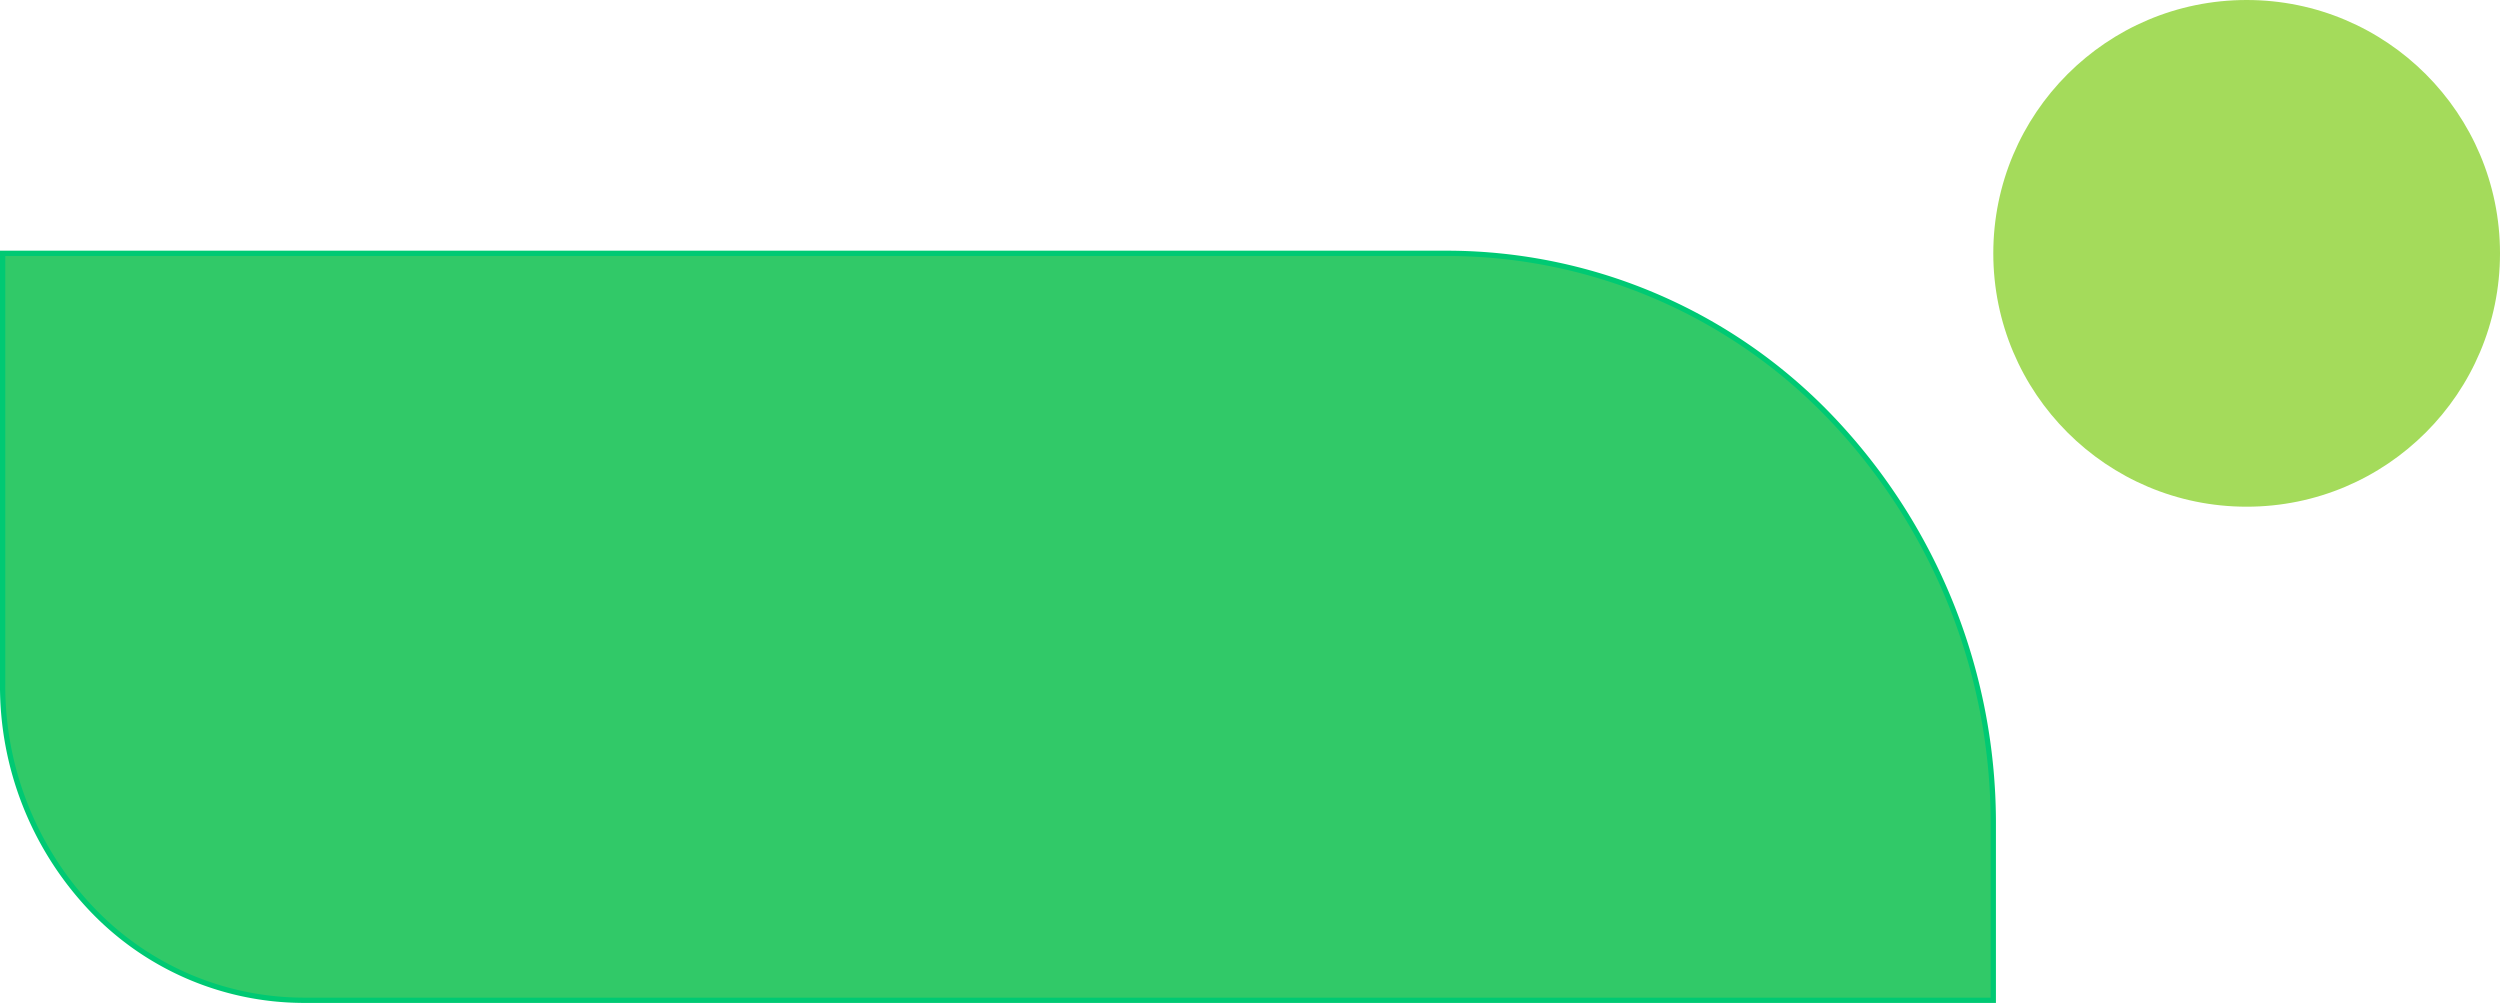
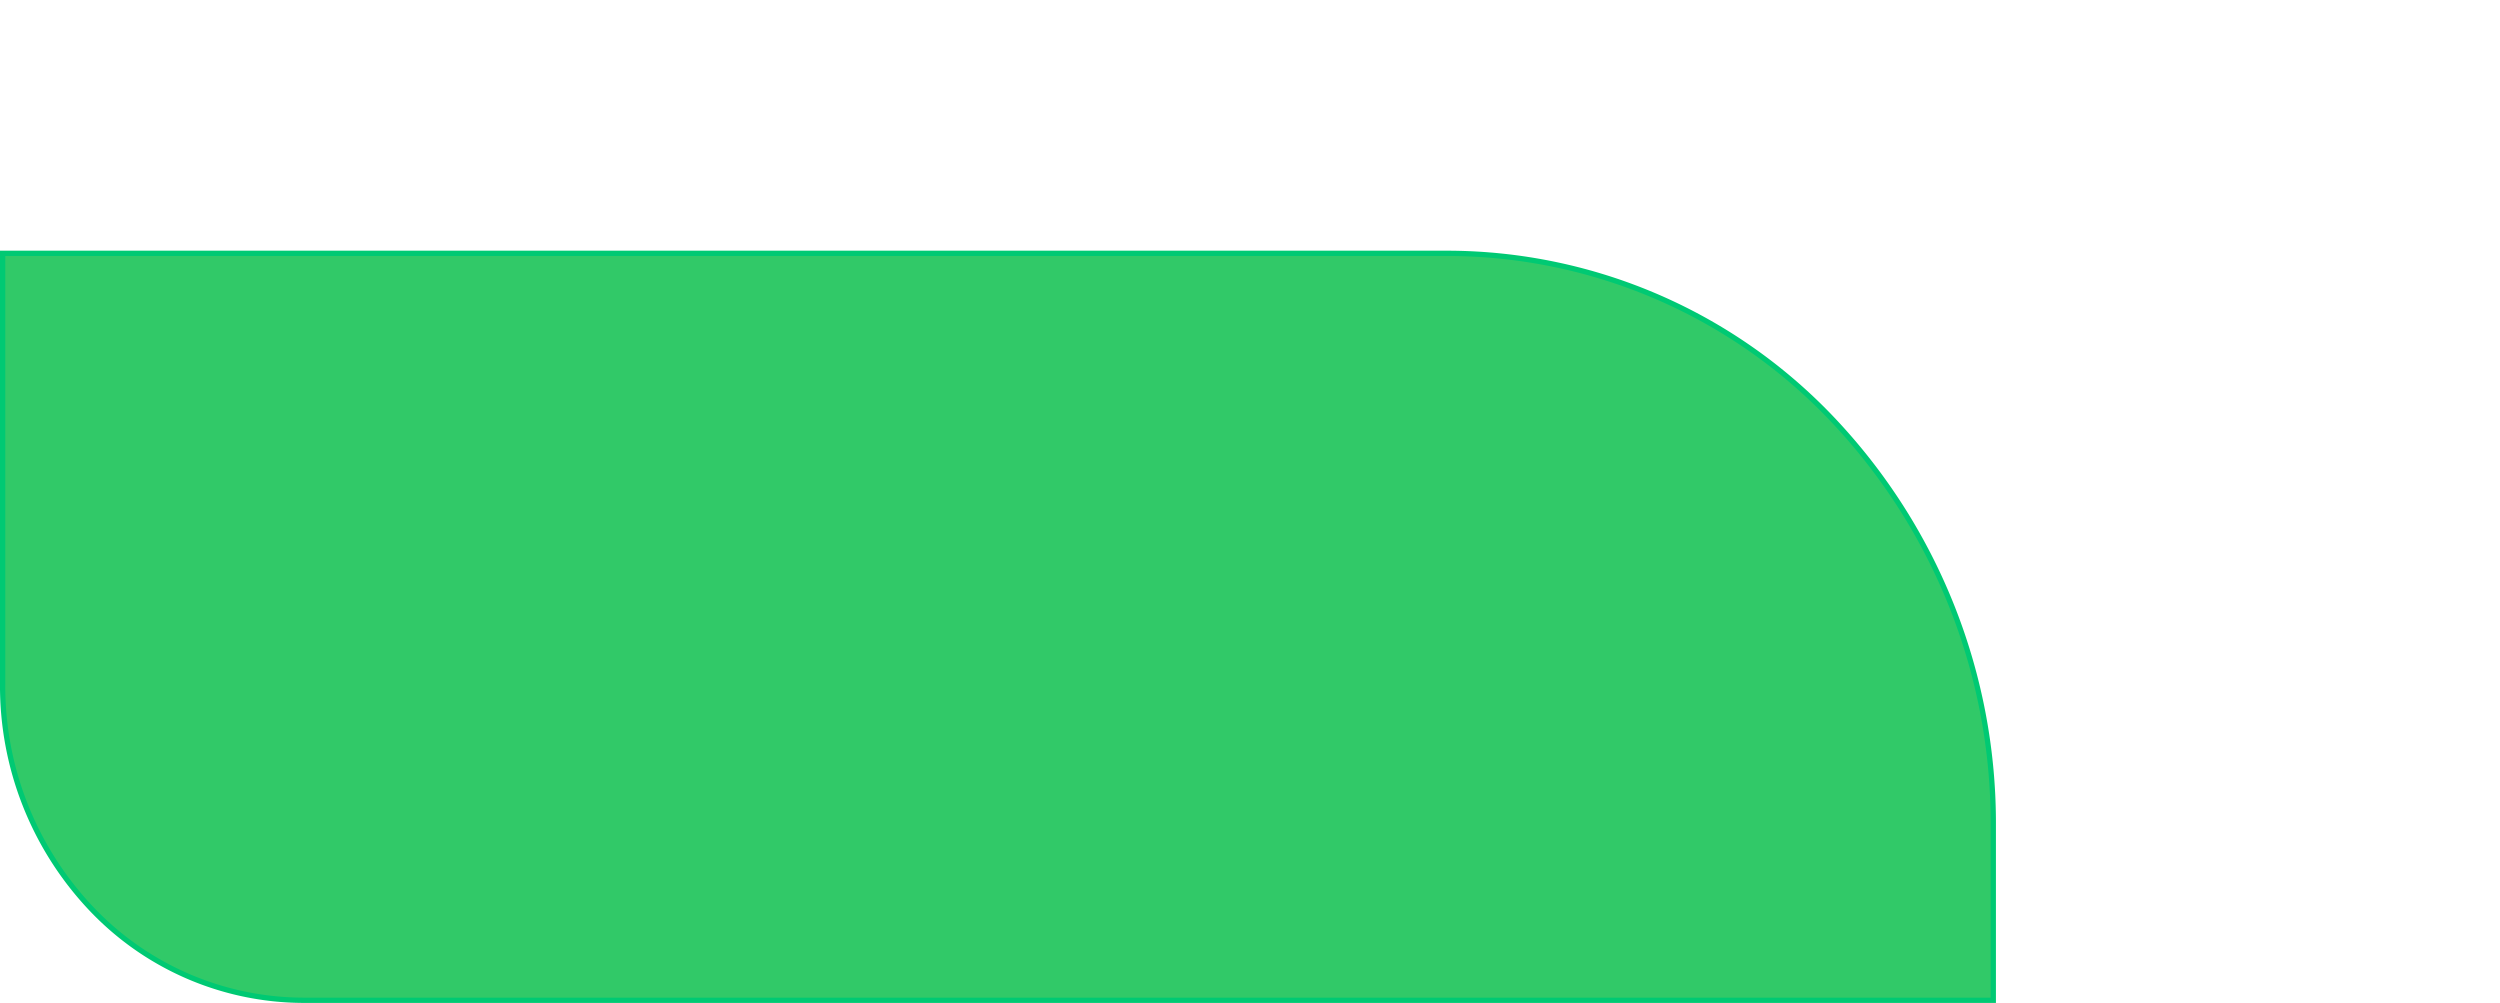
<svg xmlns="http://www.w3.org/2000/svg" width="473.653" height="190.014" viewBox="0 0 473.653 190.014">
  <g id="KV_New_1" data-name="KV New 1" transform="translate(473.653 189.514) rotate(180)">
-     <path id="Path_154" data-name="Path 154" d="M59.9,0h81.618V273.941a100.686,100.686,0,0,1-31.739,73,111.212,111.212,0,0,1-76.7,30.21H0V56.943A55.521,55.521,0,0,1,17.527,16.635,61.331,61.331,0,0,1,59.9,0Z" transform="translate(473.153) rotate(90)" fill="#31c968" stroke="#00c973" stroke-width="1" />
-     <circle id="Ellipse_26" data-name="Ellipse 26" cx="48" cy="48" r="48" transform="translate(0 93.514)" fill="#a4db5b" />
+     <path id="Path_154" data-name="Path 154" d="M59.9,0h81.618V273.941a100.686,100.686,0,0,1-31.739,73,111.212,111.212,0,0,1-76.7,30.21H0V56.943A55.521,55.521,0,0,1,17.527,16.635,61.331,61.331,0,0,1,59.9,0" transform="translate(473.153) rotate(90)" fill="#31c968" stroke="#00c973" stroke-width="1" />
  </g>
</svg>